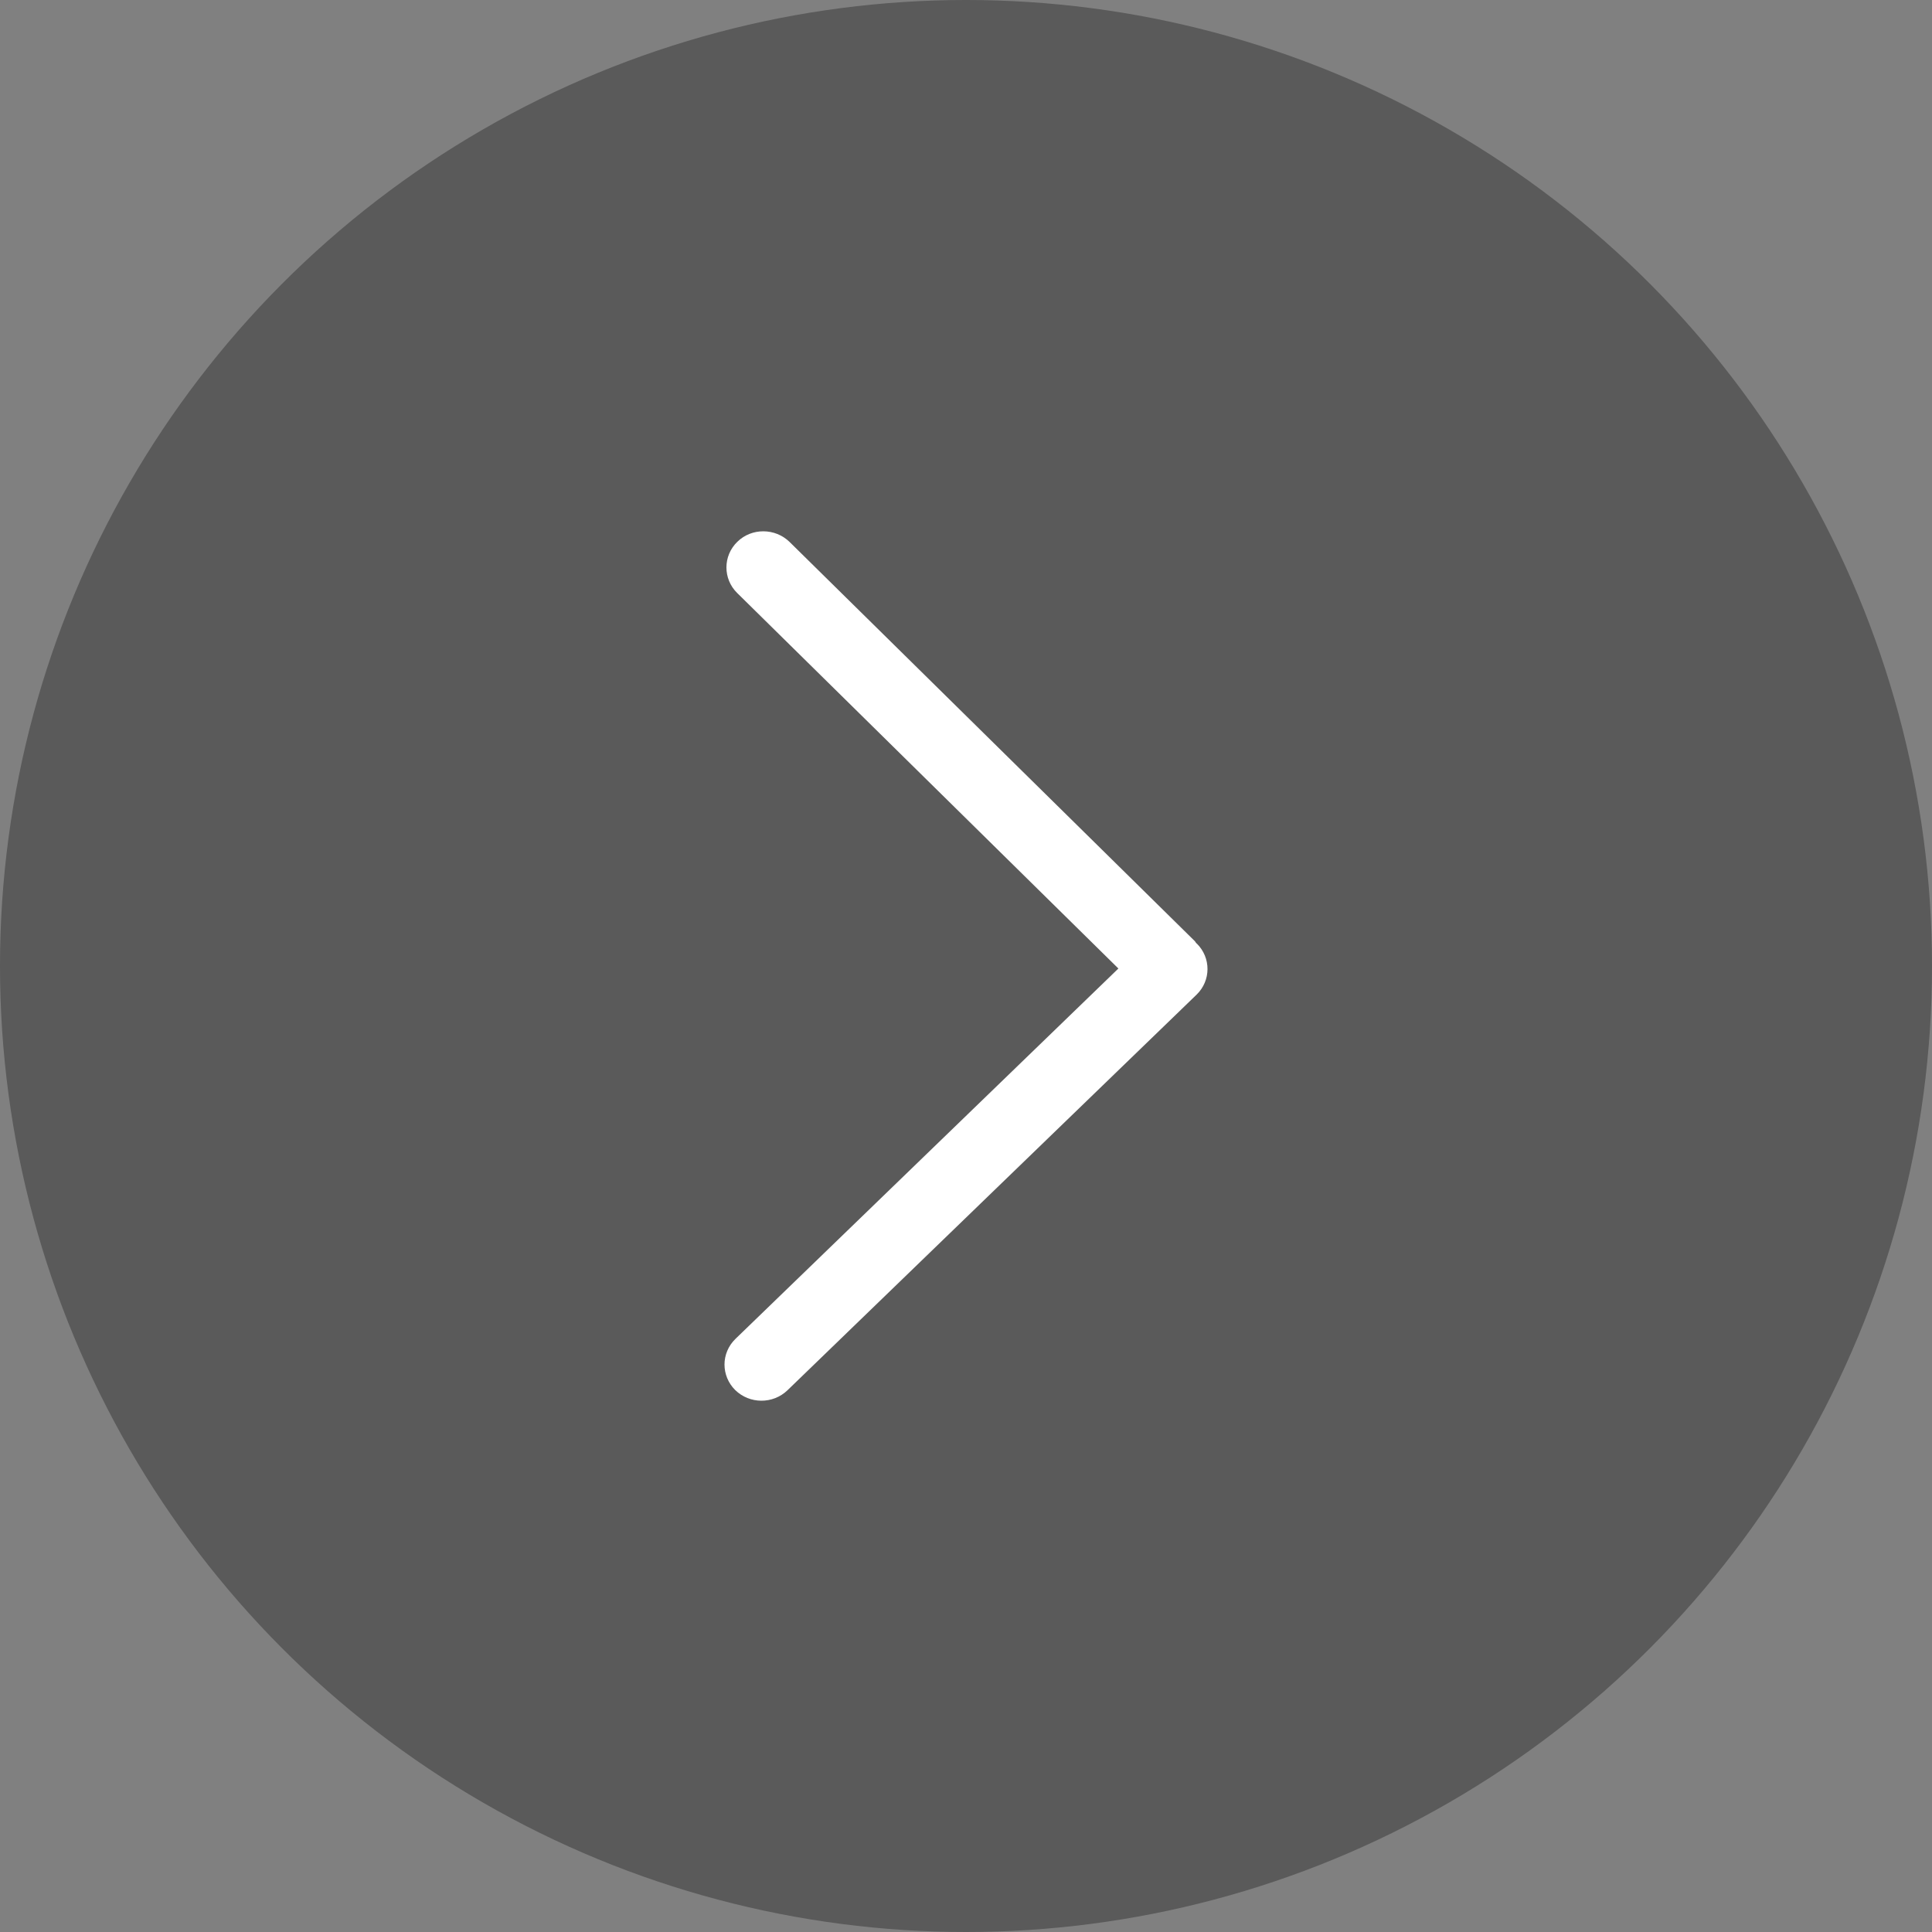
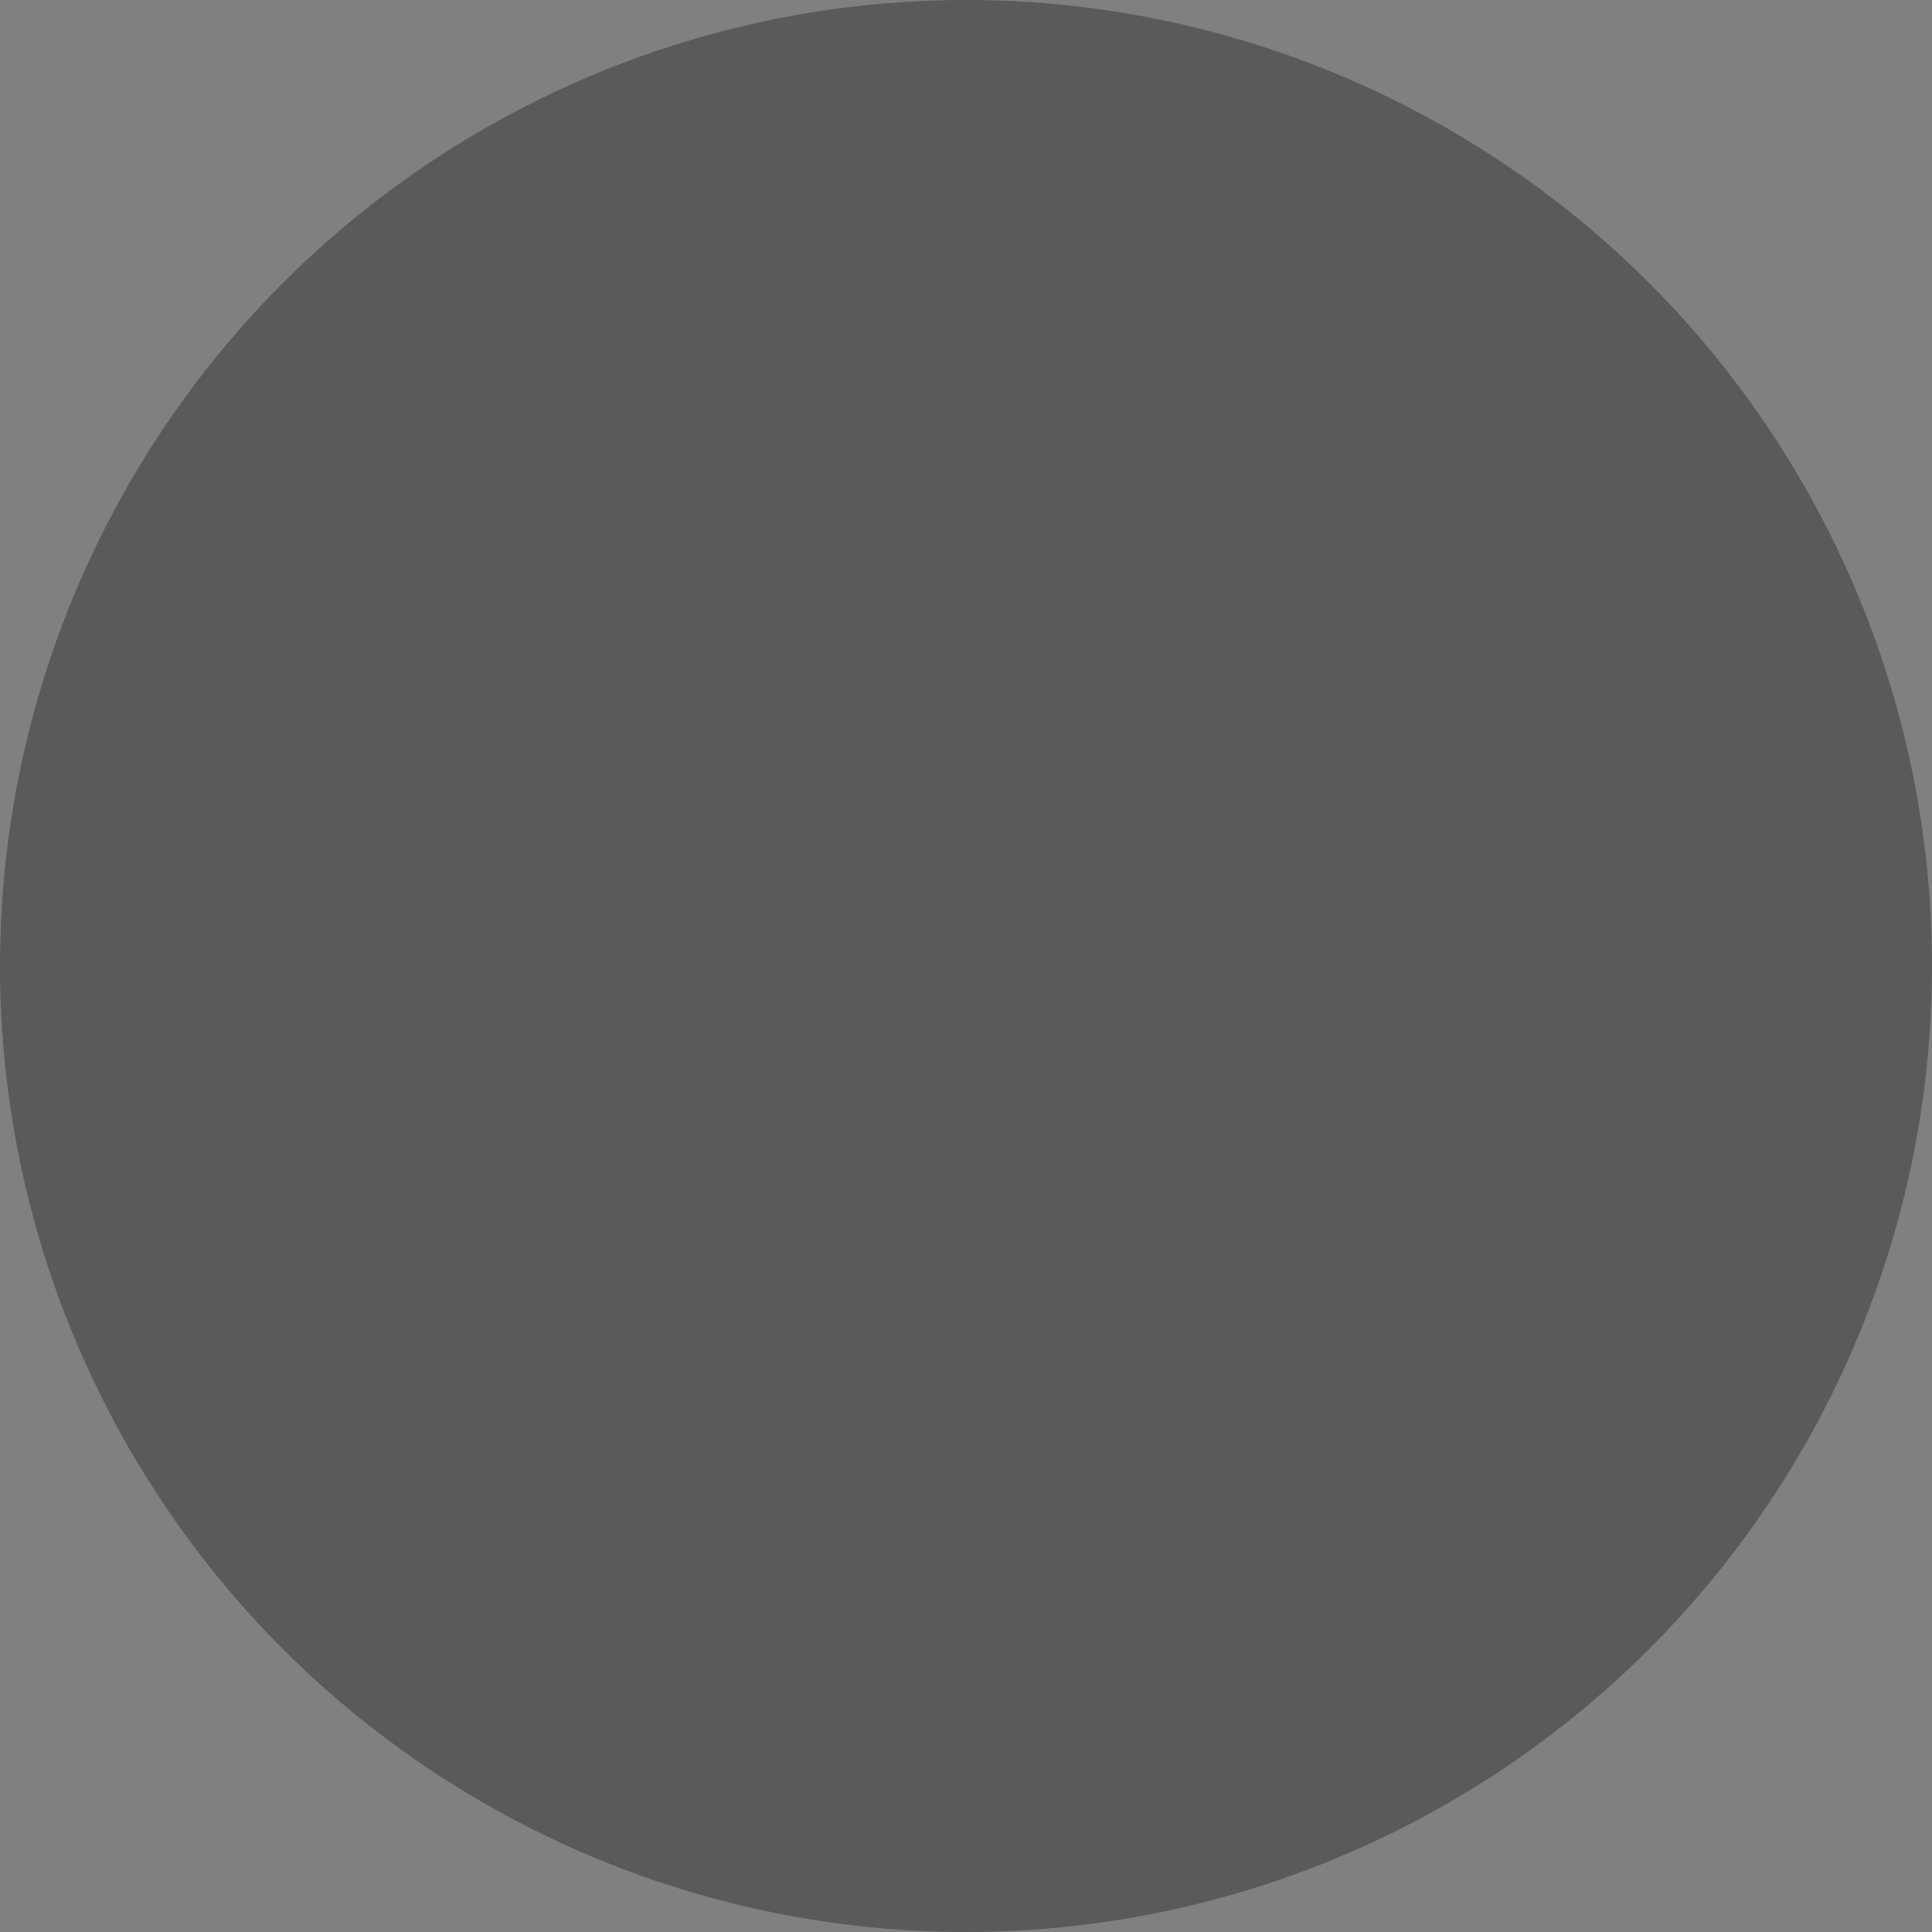
<svg xmlns="http://www.w3.org/2000/svg" width="40px" height="40px" viewBox="0 0 40 40" version="1.1">
  <rect x="0" y="0" width="40" height="40" fill="#808080" stroke="none" />
  <title>icon/40px/下一个</title>
  <g id="MA" stroke="none" stroke-width="1" fill="none" fill-rule="evenodd">
    <g id="1.0.0MA赛事-首页" transform="translate(-1320, -230)">
      <g id="icon/40px/下一个" transform="translate(1320, 230)">
-         <rect id="矩形" fill="#000000" opacity="0" x="0" y="0" width="40" height="40" />
        <circle id="椭圆形" fill="#000000" opacity="0.297" cx="20" cy="20" r="20" />
        <g id="向右" transform="translate(10, 10)" fill-rule="nonzero">
          <rect id="矩形" fill="#000000" opacity="0" x="0" y="0" width="20" height="20" />
-           <path d="M13.651,1.222 L5.26,9.488 C5.248,9.5 5.244,9.516 5.233,9.528 C5.231,9.53 5.225,9.532 5.223,9.534 C4.924,9.828 4.926,10.303 5.227,10.594 L13.695,18.783 C13.996,19.074 14.48,19.072 14.779,18.779 C14.926,18.633 15,18.441 15,18.251 C15,18.058 14.923,17.865 14.772,17.719 L6.845,10.052 L14.739,2.276 C14.886,2.131 14.96,1.94 14.96,1.748 C14.96,1.554 14.884,1.362 14.733,1.216 C14.436,0.925 13.95,0.929 13.651,1.222 L13.651,1.222 Z" id="路径" fill="#FFFFFF" transform="translate(10, 10) scale(-1, 1) translate(-10, -10) " />
        </g>
      </g>
    </g>
  </g>
</svg>